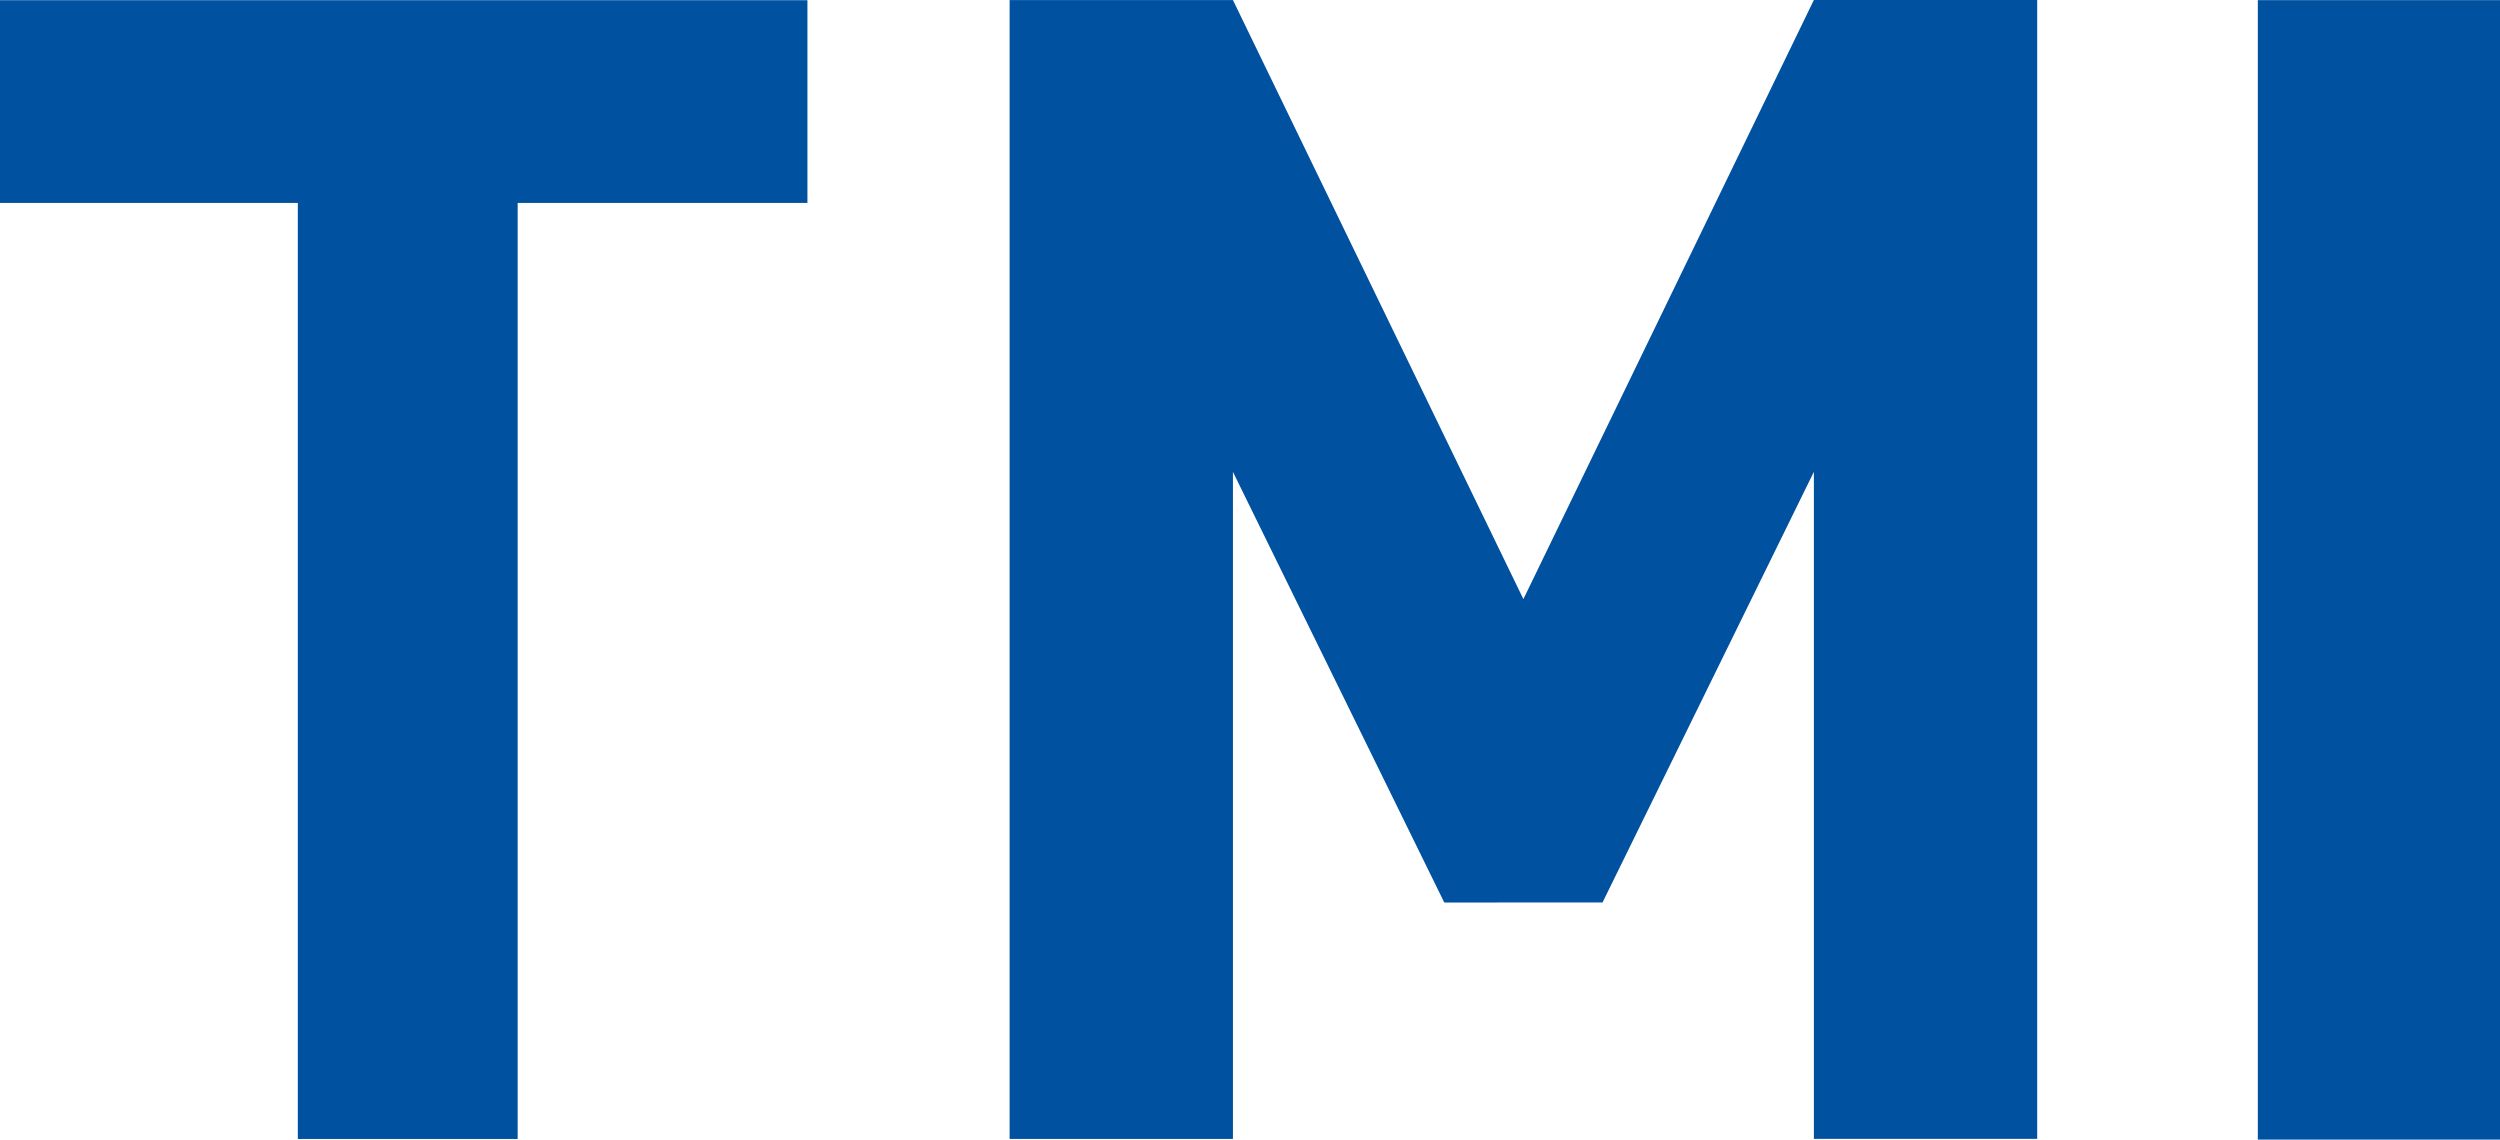
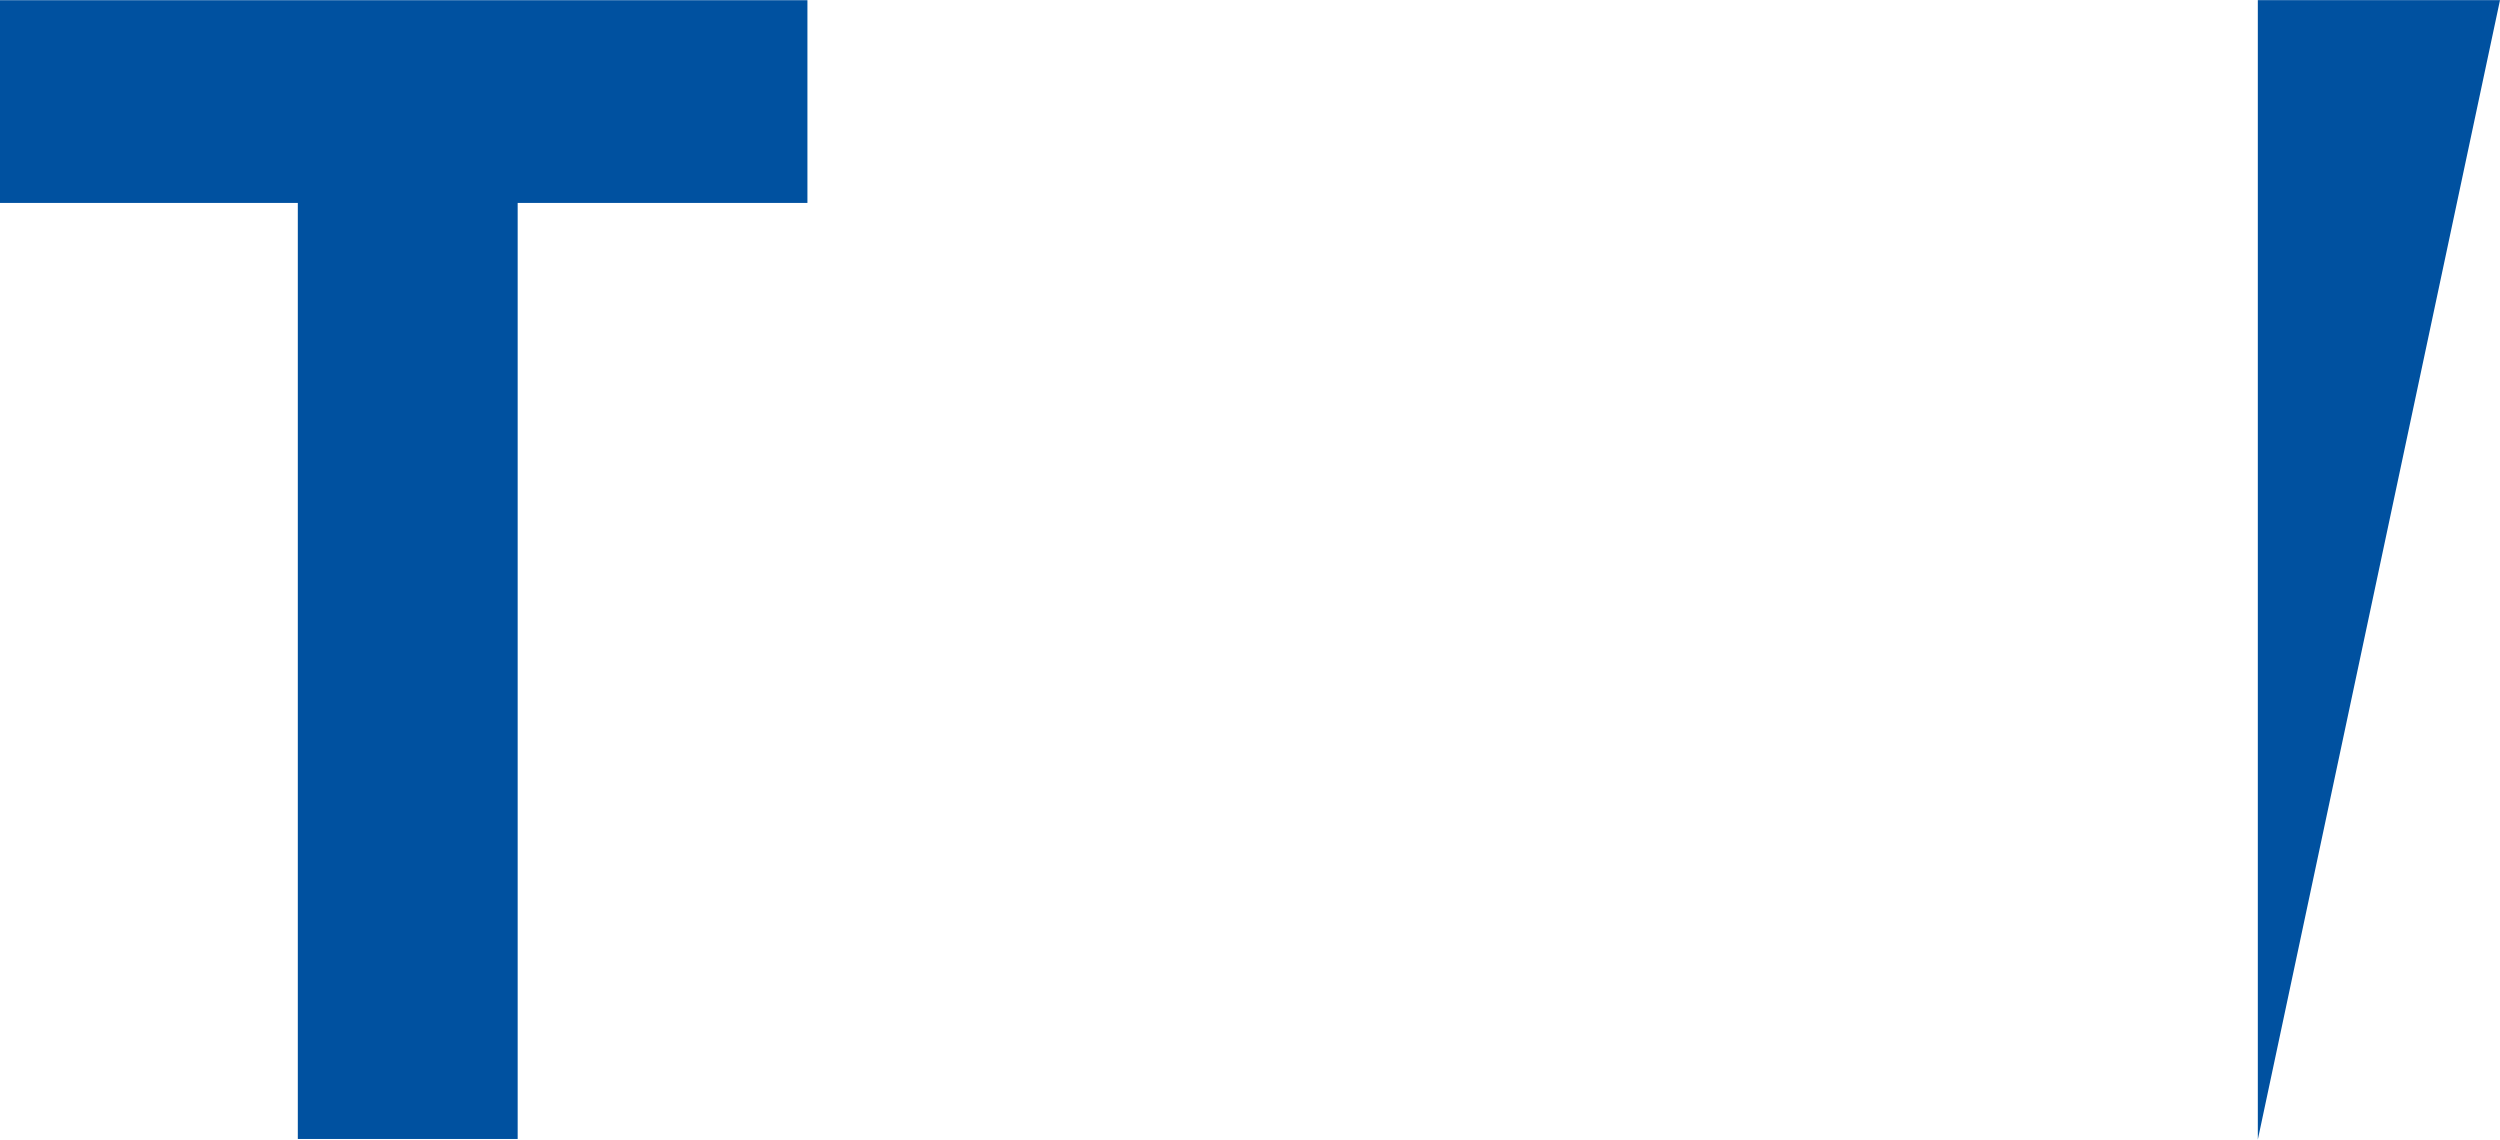
<svg xmlns="http://www.w3.org/2000/svg" version="1.1" width="721.755" height="329.003" viewBox="0,0,721.755,329.003">
  <g transform="translate(120.878,-15.499)">
    <g data-paper-data="{&quot;isPaintingLayer&quot;:true}" fill="#0051a0" fill-rule="nonzero" stroke="none" stroke-width="0" stroke-linecap="butt" stroke-linejoin="miter" stroke-miterlimit="10" stroke-dasharray="" stroke-dashoffset="0" style="mix-blend-mode: normal">
-       <path d="M530.96,344.501v-328.973h69.918v328.973z" />
-       <path d="M170.598,344.307v-328.795h64.474l83.856,172.951l83.863,-172.965h64.474v328.795l-64.474,0v-192.572l-61.018,124.323l-45.684,0.013l-61.018,-124.323v192.572z" data-paper-data="{&quot;index&quot;:null}" />
+       <path d="M530.96,344.501v-328.973h69.918z" />
      <path d="M-120.878,74.084v-58.526h233.106v58.526h-83.655v270.239h-63.47v-270.239z" />
    </g>
  </g>
</svg>